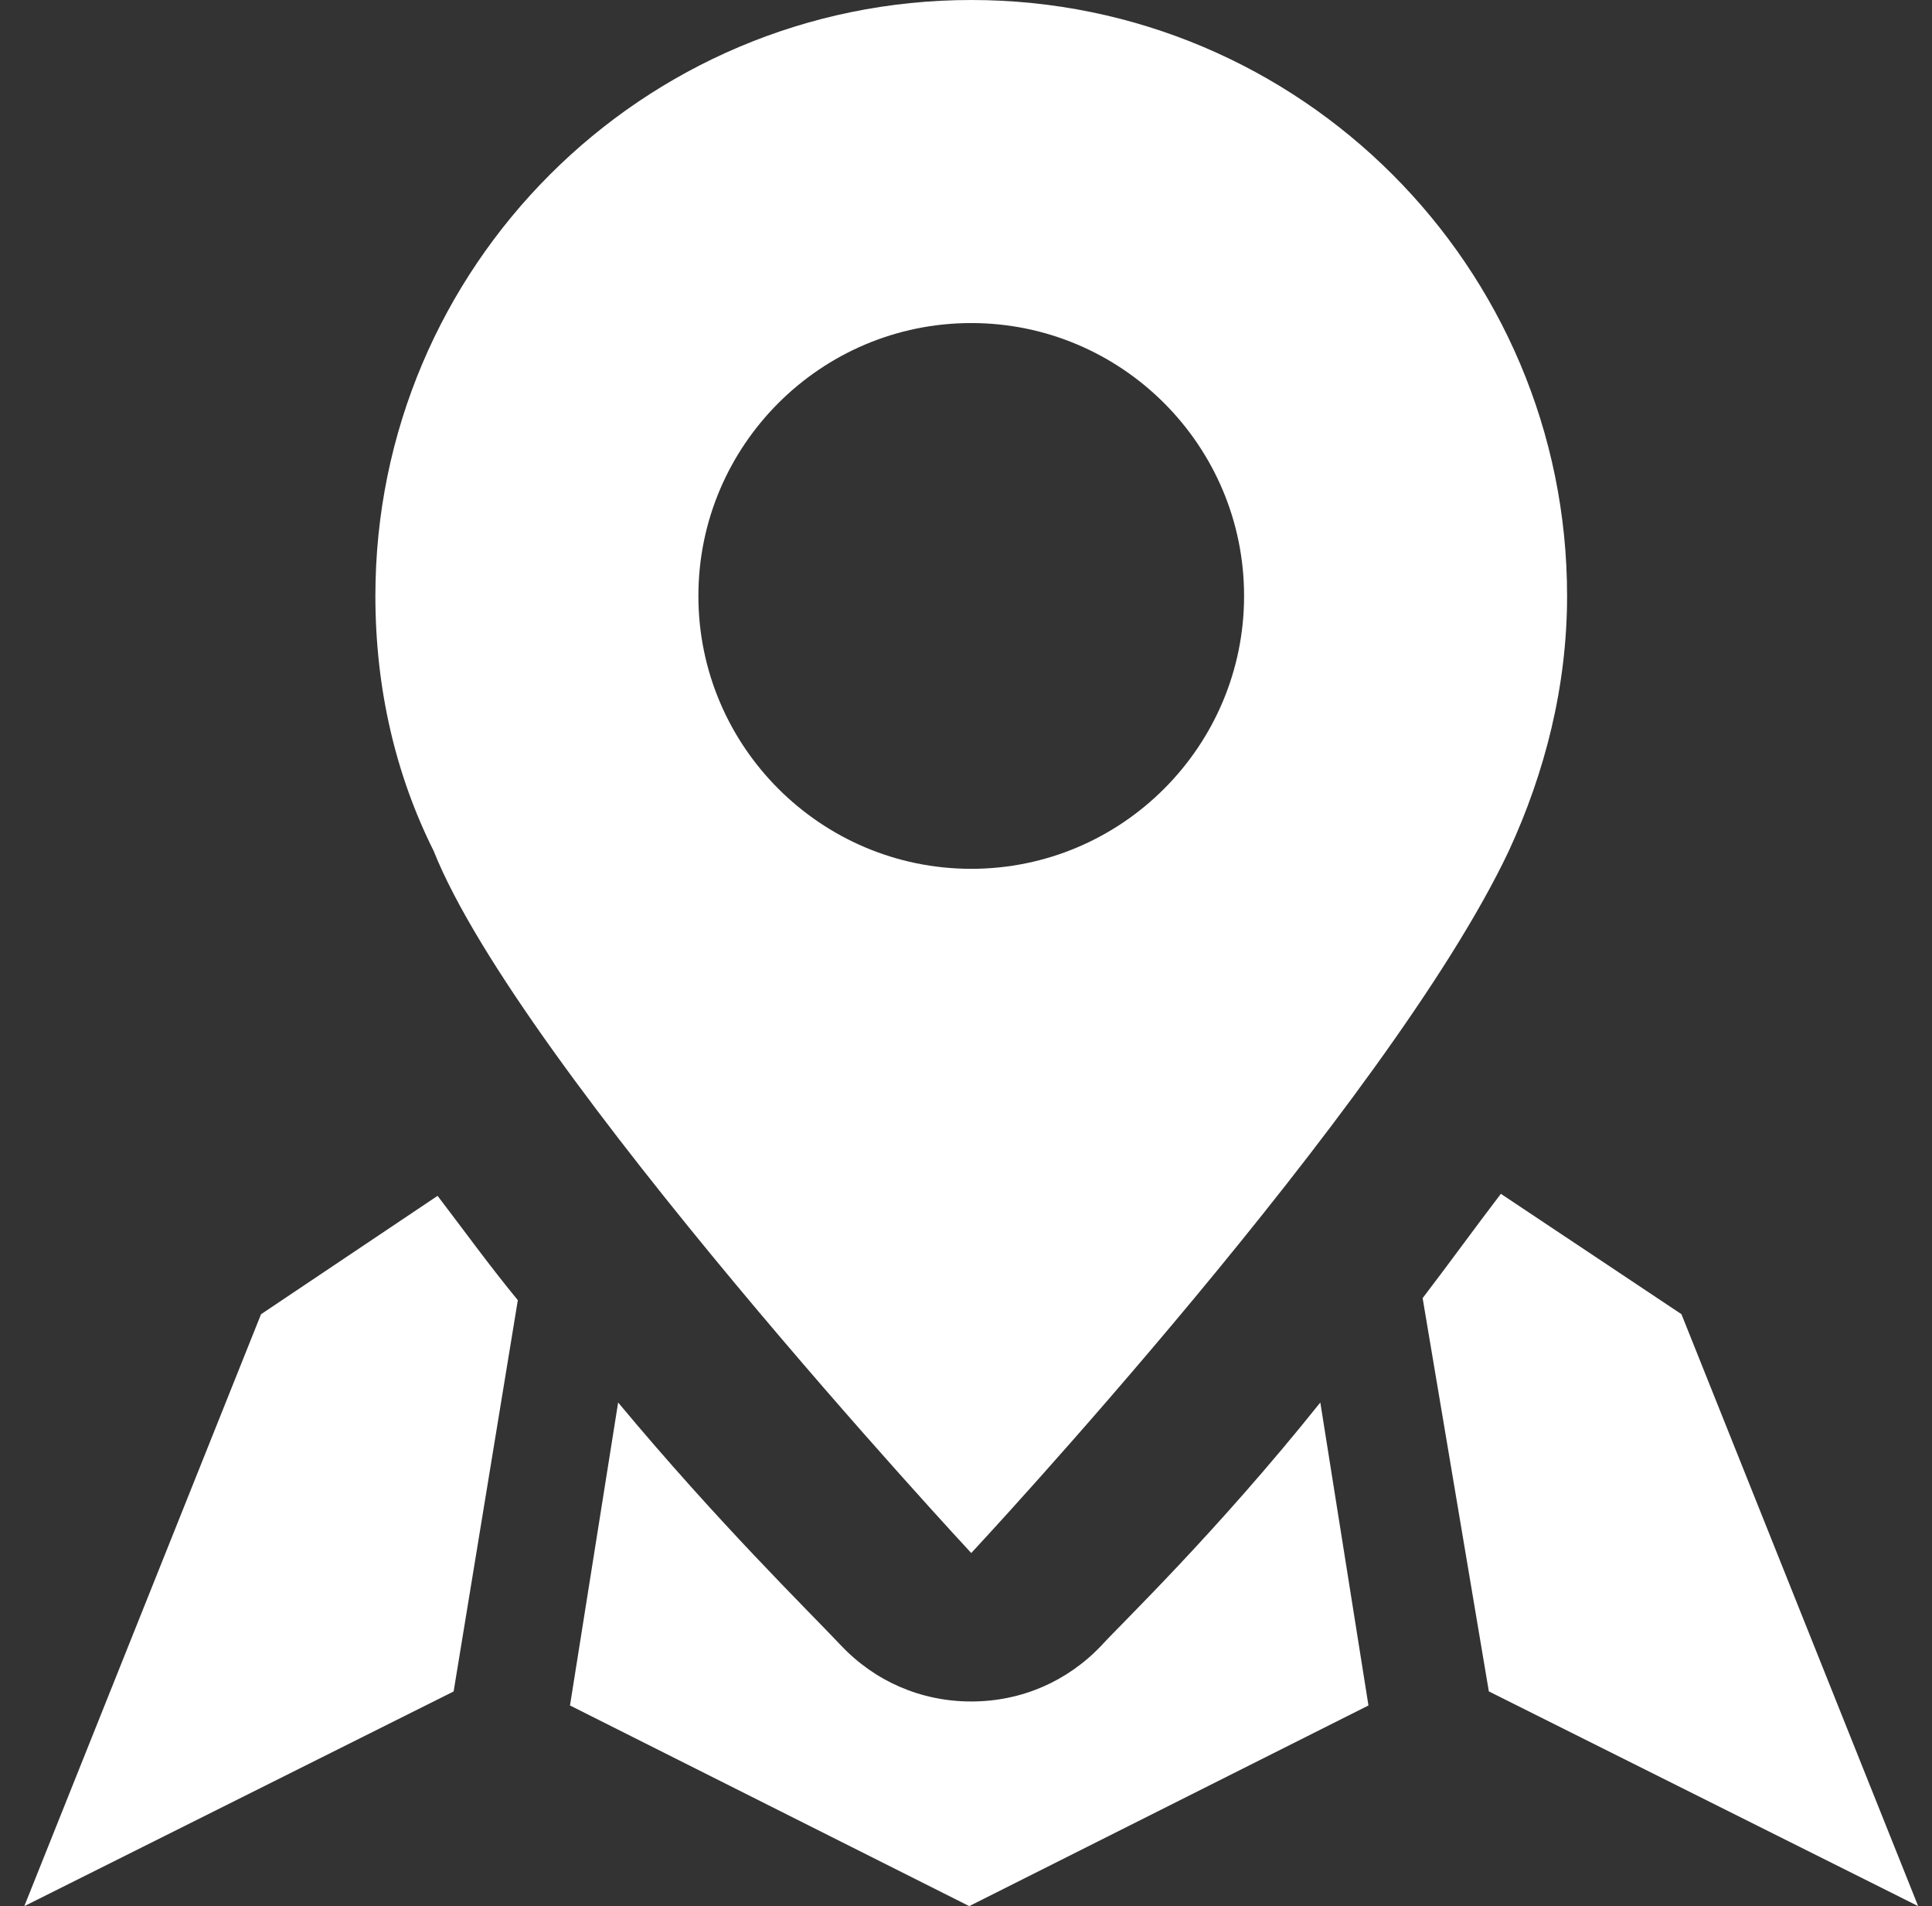
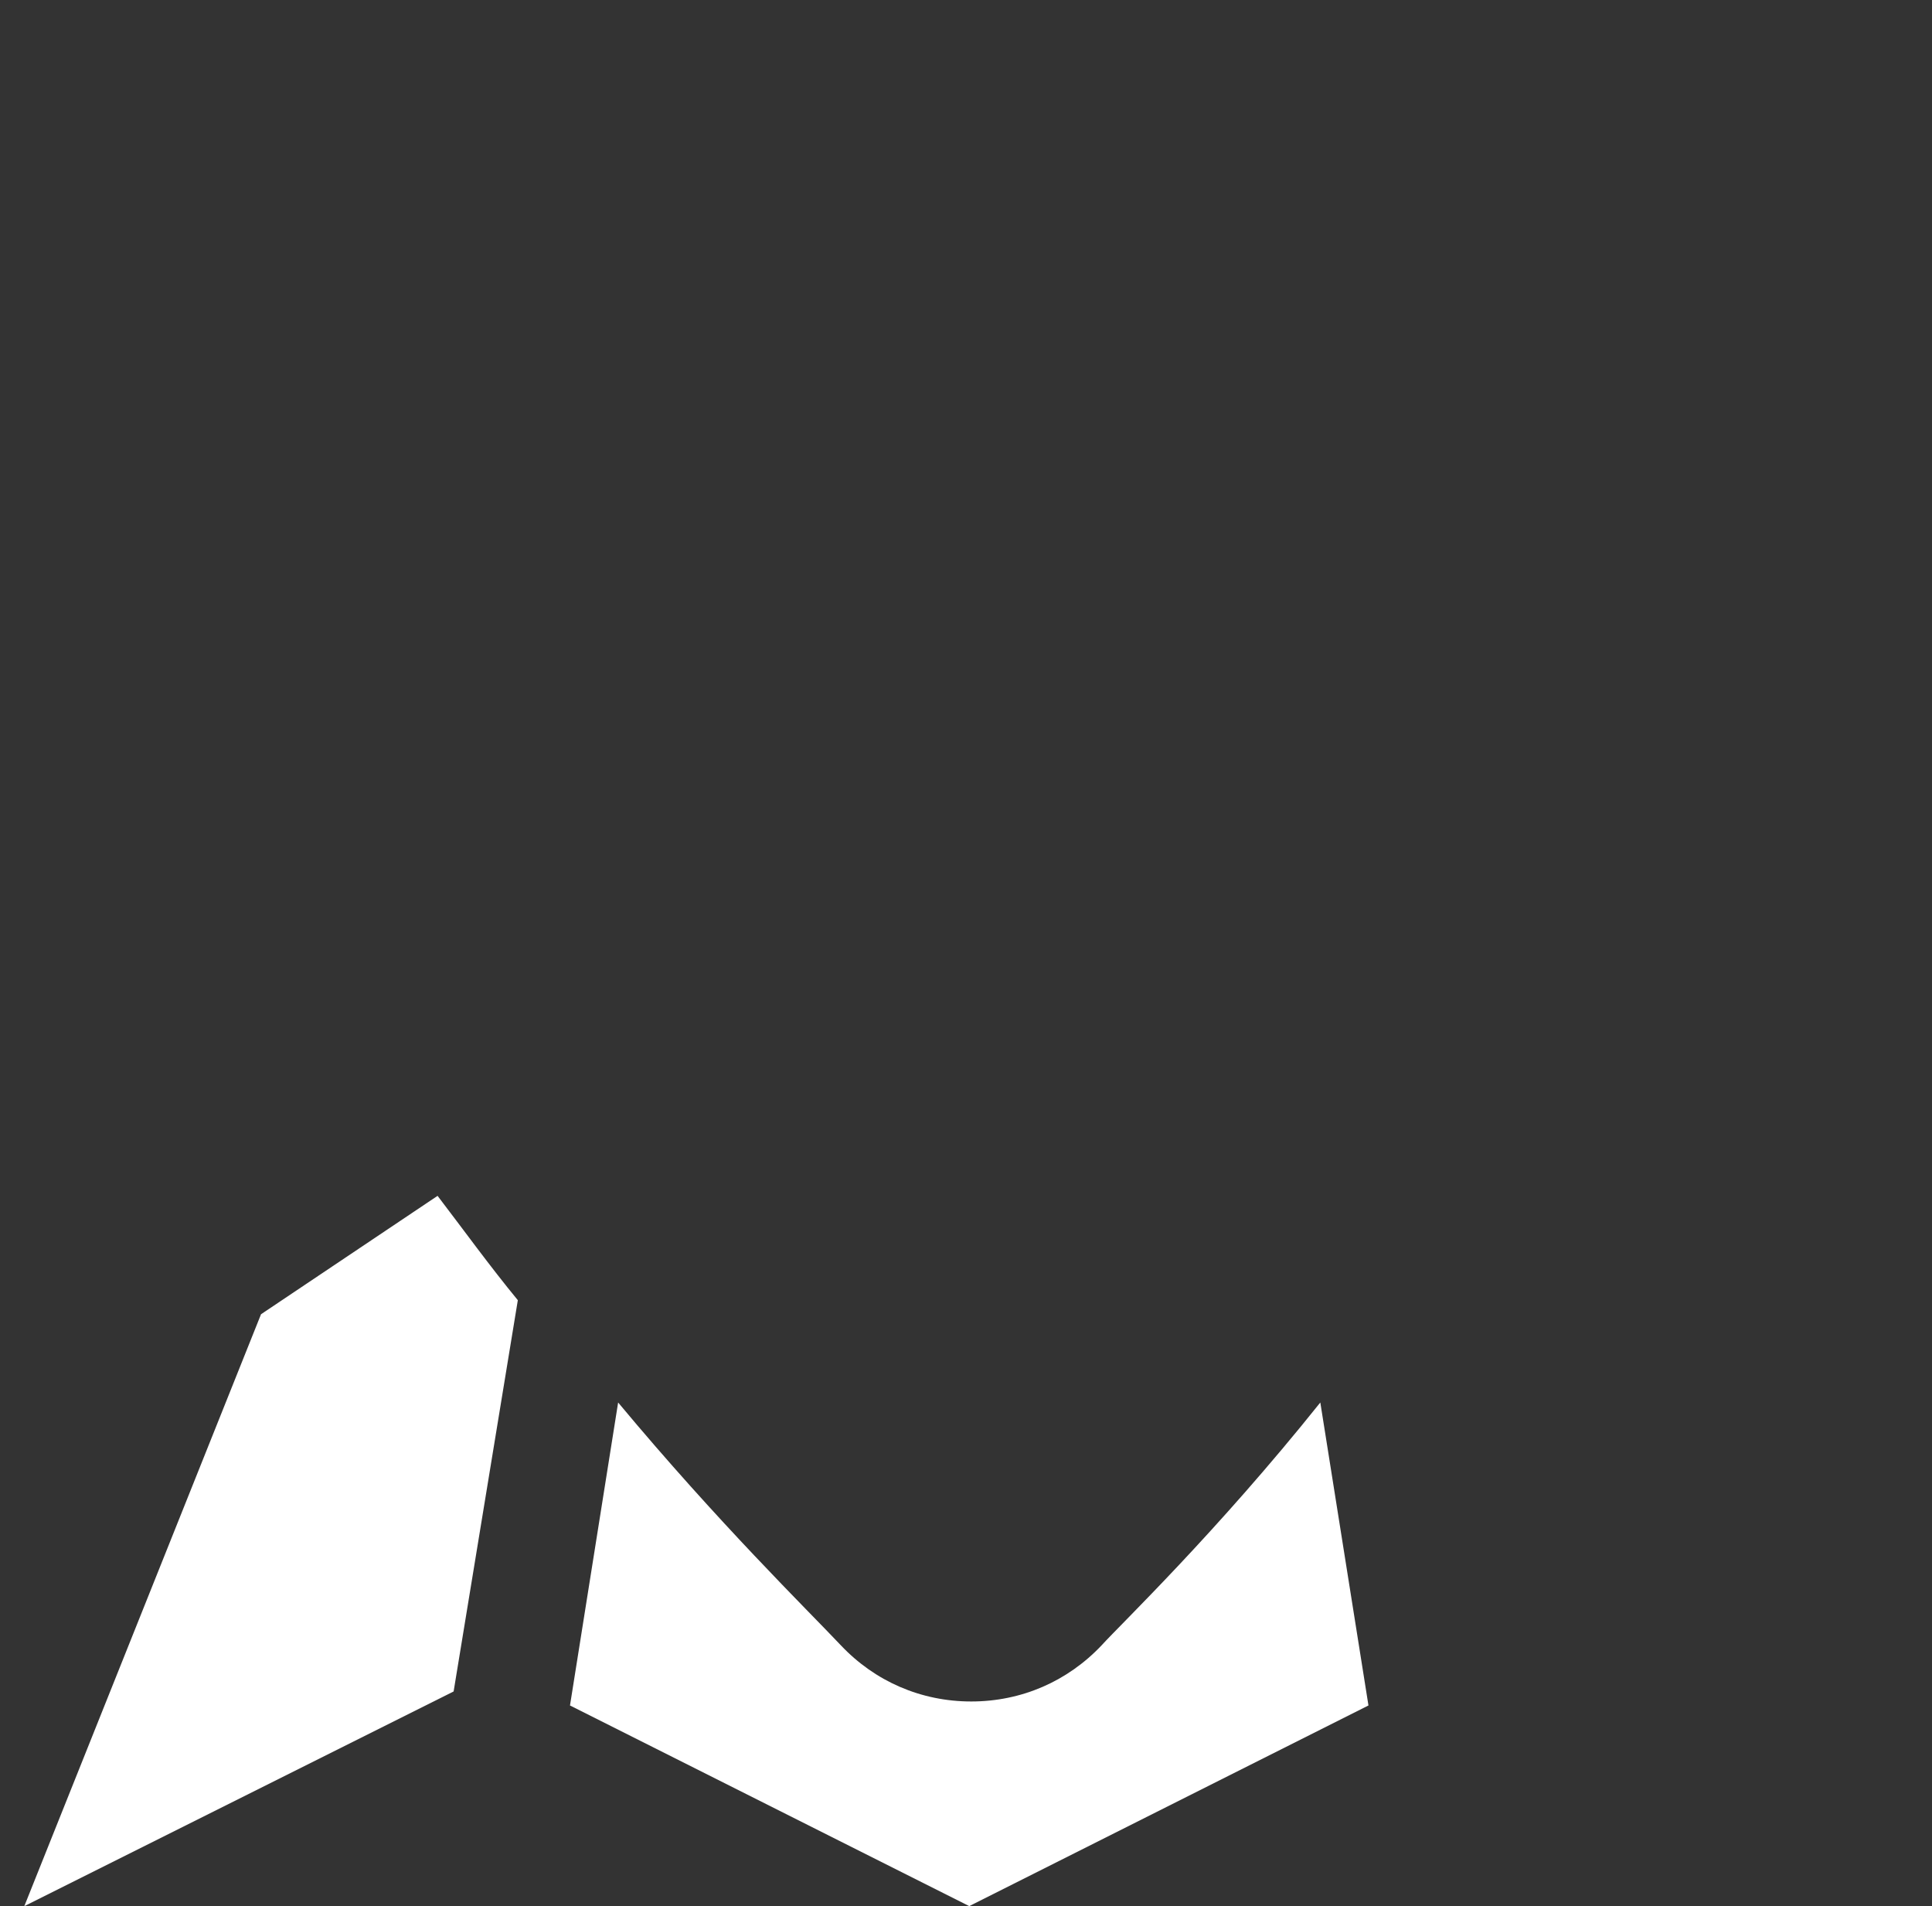
<svg xmlns="http://www.w3.org/2000/svg" width="74" height="73" viewBox="0 0 74 73" fill="none">
  <rect x="0" y="0" width="74" height="73" fill="#333333" stroke="none" />
  <path d="M9.998 50.331L0.931 72.999L17.375 64.777L19.834 49.793C18.758 48.486 17.759 47.103 16.76 45.797L9.998 50.331Z" fill="white" />
-   <path d="M64.403 50.329L57.487 45.719C56.488 47.025 55.489 48.408 54.49 49.714L57.026 64.775L73.47 72.998L64.403 50.329Z" fill="white" />
  <path d="M42.195 63.009C40.889 64.392 39.122 65.161 37.201 65.161C35.279 65.161 33.512 64.392 32.206 63.009C30.9 61.626 27.518 58.322 23.676 53.711L21.832 65.314L37.124 72.998L52.415 65.314L50.571 53.711C46.575 58.706 42.964 62.164 42.195 63.009Z" fill="white" />
-   <path d="M37.201 59.476C37.201 59.476 53.184 42.34 57.794 32.581C59.178 29.584 60.023 26.28 60.023 22.822C60.023 10.22 49.803 0 37.201 0C24.599 0 14.378 10.22 14.378 22.822C14.378 26.357 15.147 29.661 16.607 32.581C19.911 40.88 37.201 59.476 37.201 59.476ZM37.201 12.372C42.964 12.372 47.651 17.059 47.651 22.822C47.651 28.585 42.964 33.273 37.201 33.273C31.437 33.273 26.75 28.585 26.75 22.822C26.75 17.059 31.437 12.372 37.201 12.372Z" fill="white" />
</svg>